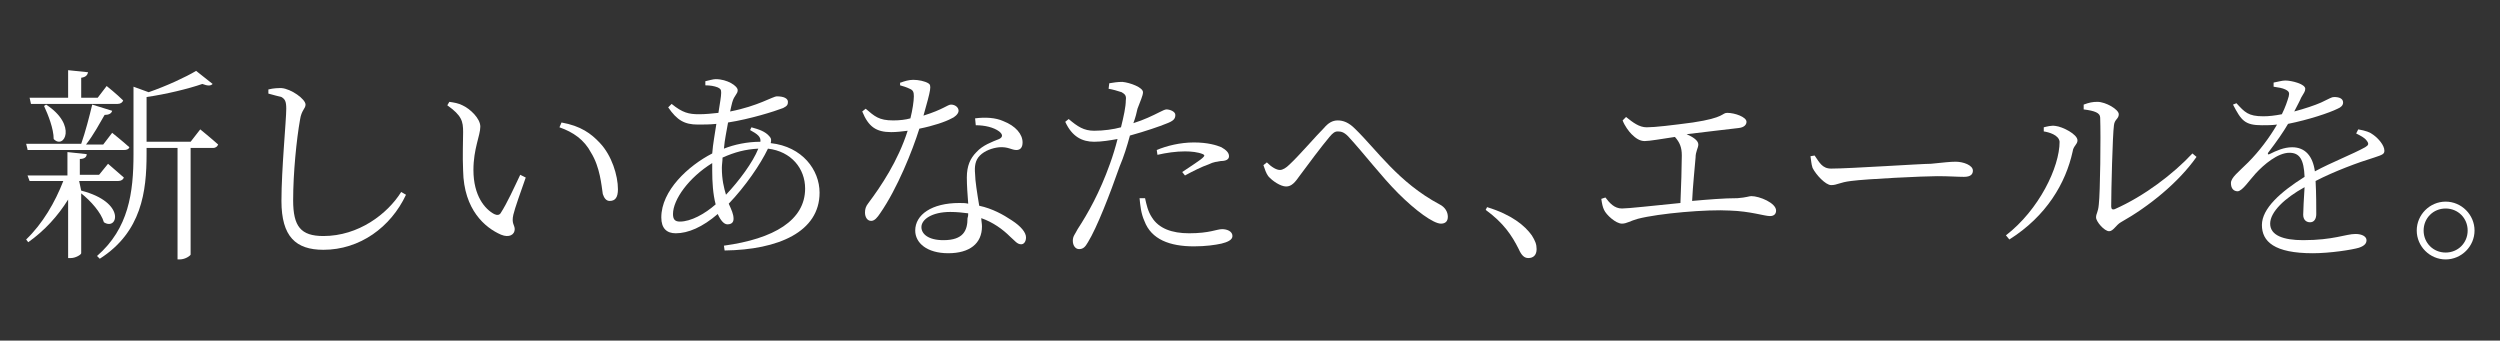
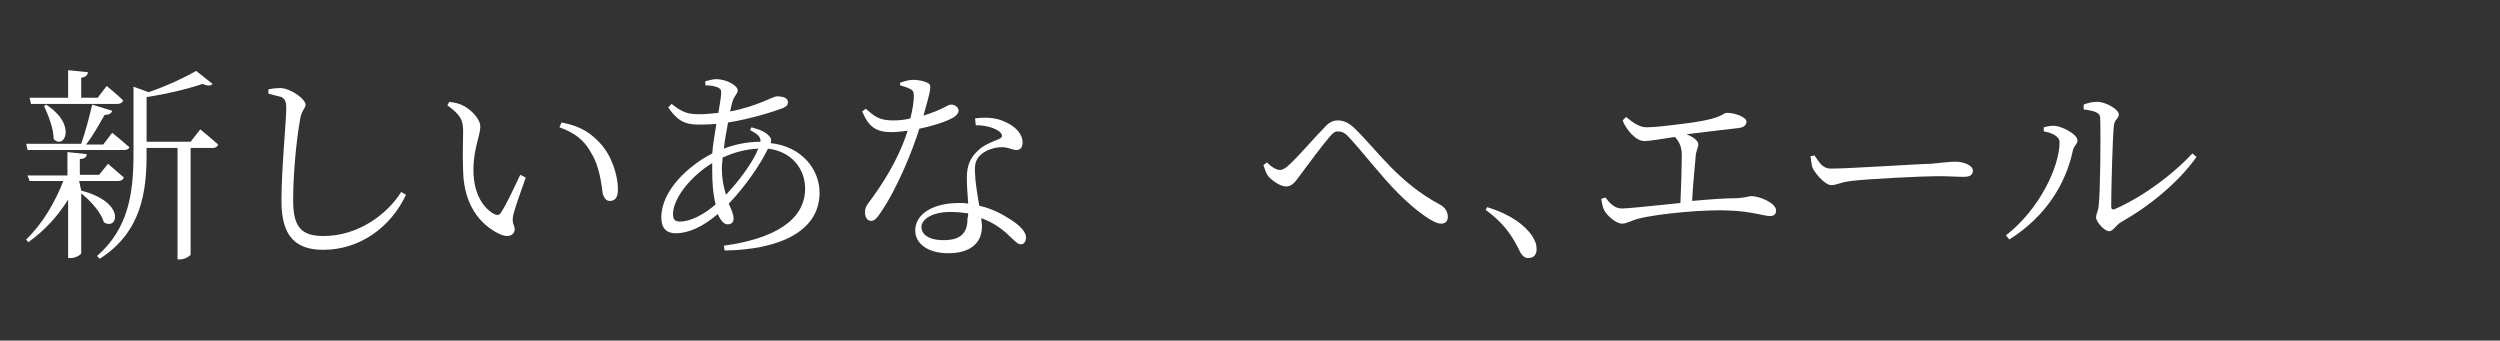
<svg xmlns="http://www.w3.org/2000/svg" version="1.1" id="レイヤー_1" x="0px" y="0px" viewBox="0 0 363.3 49.5" style="enable-background:new 0 0 363.3 49.5;" xml:space="preserve">
  <rect x="0" y="0" width="363.3" height="49.5" fill="#333333" stroke="none" />
  <style type="text/css">
	.st0{fill:#FFFFFF;}
</style>
  <g>
    <path class="st0" d="M11.8,27.7c6.6,1.7,5.3,5.9,3.3,4.6c-0.4-1.4-1.9-3.1-3.3-4.2v8.7c0,0.2-0.8,0.7-1.5,0.7H9.9v-8.5   c-1.5,2.4-3.4,4.5-5.8,6.2l-0.3-0.4c2.4-2.3,4.2-5.4,5.4-8.5H4.3L4,25.5h5.8v-3.4l2.8,0.3c0,0.4-0.3,0.7-1,0.7v2.3h2.8l1.3-1.6   c0,0,1.4,1.2,2.3,2c-0.1,0.3-0.4,0.5-0.8,0.5h-5.7L11.8,27.7L11.8,27.7z M4,21.7l-0.2-0.8h8c0.6-1.7,1.2-4,1.6-5.7l2.9,0.9   c-0.1,0.4-0.5,0.6-1.1,0.6c-0.7,1.2-1.6,2.9-2.7,4.3h2.5l1.3-1.7c0,0,1.5,1.2,2.5,2.1c-0.1,0.3-0.4,0.4-0.8,0.4H4z M4.3,14.2h5.6   v-4l2.9,0.3c-0.1,0.4-0.3,0.7-1,0.8v2.9h2.4l1.3-1.7c0,0,1.5,1.2,2.4,2.1c-0.1,0.3-0.4,0.5-0.8,0.5H4.5L4.3,14.2z M6.7,15.2   c4.6,3,2.6,6.6,1.1,5c0-1.5-0.8-3.5-1.4-4.8L6.7,15.2z M29.1,18.8c0,0,1.6,1.3,2.6,2.2c-0.1,0.3-0.4,0.5-0.7,0.5h-3.3V37   c0,0.1-0.7,0.7-1.6,0.7h-0.3V21.5h-4.5v0.9c0,5.4-0.7,11.3-6.8,15.2l-0.4-0.4c4.6-4,5.3-9.2,5.3-14.8v-9.8l2.2,0.8   c2.6-0.9,5.4-2.2,6.9-3.1l2.4,1.9c-0.3,0.3-0.7,0.3-1.5,0c-2,0.7-5.3,1.5-8.1,1.9v6.5h6.4L29.1,18.8z" />
    <path class="st0" d="M39,13.6V13c0.8-0.2,1.4-0.2,1.9-0.2c1.4,0.1,3.5,1.6,3.5,2.4c0,0.6-0.6,0.8-0.8,2.2c-0.5,2.8-1,7.7-1,11.7   c0,3.8,1.1,5.2,4.4,5.2c5.1,0,9.3-3.2,11.3-6.4l0.7,0.4c-2.2,4.7-6.7,8-12,8c-4,0-6.1-1.9-6.1-7.1c0-4.6,0.7-11.7,0.7-13.4   c0-1.1-0.2-1.4-0.7-1.7C40.4,14,39.8,13.8,39,13.6z" />
    <path class="st0" d="M67.3,19.2c0-1.6-0.2-2.4-2.3-3.9l0.3-0.5c0.7,0.1,1.3,0.2,1.9,0.5c1.1,0.5,2.6,1.9,2.6,3.1c0,1.3-1,3.2-1,6.3   c0,3.8,1.7,5.7,3,6.4c0.4,0.2,0.8,0.2,1-0.2c0.9-1.4,1.9-3.6,2.8-5.5l0.8,0.4c-0.7,2-1.6,4.5-1.8,5.4c-0.3,1.3,0.2,1.5,0.2,2.1   c0,0.8-0.8,1.3-2,0.8c-2.3-1-5.4-3.6-5.5-9.3C67.2,22.6,67.3,20.5,67.3,19.2z M81.3,18.5l0.3-0.7c2.8,0.5,4.3,1.6,5.6,3   c1.7,1.8,2.6,4.7,2.6,6.7c0,1.2-0.4,1.7-1.2,1.7c-0.5,0-0.8-0.4-1-1c-0.2-1.3-0.4-3.9-1.7-6C84.9,20.3,83.3,19.2,81.3,18.5z" />
    <path class="st0" d="M109.2,18.5c1.1,0.3,2,0.6,2.6,1.3c0.3,0.3,0.3,0.6,0.2,1c4.6,0.5,7.1,3.9,7.1,7.2c0,5.7-6,8.3-13.8,8.4   l-0.1-0.7c7.3-1,11.8-3.7,11.8-8.3c0-2.9-2-5.4-5.4-5.8c-1.1,2.3-3.3,5.5-5.7,8c0.4,0.9,0.7,1.5,0.7,2.2c0,0.6-0.4,0.8-0.9,0.8   c-0.5,0-1-0.6-1.4-1.5c-2.2,1.9-4.3,2.8-6.1,2.8c-1.3,0-2.1-0.7-2.1-2.3c0-3.9,3.9-7.5,7.4-9.3c0.1-1.4,0.4-2.9,0.6-4.3   c-0.9,0.1-1.9,0.1-2.7,0.1c-1.9,0-3-0.6-4.3-2.5l0.5-0.5c1.6,1.3,2.5,1.5,4,1.5c0.9,0,1.9-0.1,2.8-0.2c0.2-1.3,0.4-2.4,0.4-2.9   s-0.1-0.6-0.5-0.8c-0.5-0.2-1.1-0.3-1.8-0.3l0-0.6c0.5-0.1,1.1-0.3,1.5-0.3c1.7,0,3.2,1,3.2,1.6c0,0.6-0.5,0.7-0.8,1.8   c-0.1,0.4-0.2,0.8-0.3,1.3c4.1-0.8,6.2-2.2,6.8-2.2c1,0,1.6,0.3,1.6,0.8c0,0.4-0.1,0.6-0.7,0.9c-1.3,0.5-4.8,1.6-8,2.1   c-0.2,1.2-0.5,2.5-0.6,3.8c1.5-0.6,3.4-1,5.3-1c0.1-0.7-0.4-1.1-1.5-1.7L109.2,18.5z M104,29.7c-0.4-1.5-0.5-3.3-0.5-4.9   c0-0.4,0-0.7,0-1.1c-3.4,2.1-5.7,5.3-5.7,7.4c0,0.8,0.3,1.1,1,1.1C100.4,32.2,102.4,31.1,104,29.7z M105.5,28.3   c1.9-2,3.9-4.7,4.7-6.7c-1.9,0.1-3.4,0.5-5.2,1.3c0,0.5-0.1,1-0.1,1.5C104.9,26.1,105.2,27.3,105.5,28.3z" />
    <path class="st0" d="M130.9,12c0.5-0.2,1.2-0.4,1.8-0.4c0.8,0,1.7,0.2,2.2,0.5c0.5,0.3,0.4,0.8-0.7,4.7c2.9-0.9,3.5-1.6,4-1.6   c0.6,0,1.1,0.4,1.1,0.9c0,0.5-0.7,1-1,1.1c-0.9,0.5-2.7,1.1-4.7,1.5c-1,3.2-3.2,8.7-5.7,12.3c-0.4,0.6-0.8,1.1-1.3,1.1   c-0.6,0-0.9-0.6-0.9-1.2c0-0.5,0.1-0.9,0.5-1.4c1.8-2.4,4.3-6.1,5.7-10.5c-0.8,0.1-1.6,0.2-2.4,0.2c-2.2,0-3.3-0.8-4.2-3l0.5-0.4   c1.3,1.1,1.9,1.7,4,1.7c0.9,0,1.8-0.1,2.5-0.3c0.3-1.2,0.5-2.5,0.5-3.2c0-0.6-0.1-0.9-0.6-1.1c-0.4-0.2-1-0.4-1.4-0.5V12z    M141.7,17.2c1.5-0.2,3-0.1,4.1,0.4c1.8,0.7,2.8,1.9,2.8,3.1c0,0.7-0.3,1.1-0.9,1.1c-0.7,0-1.2-0.5-2.5-0.4c-1,0.1-2.1,0.5-2.8,1.2   c-0.7,0.7-0.8,1.6-0.7,2.7c0,0.9,0.3,2.8,0.6,4.6c1.9,0.4,3.5,1.3,4.7,2.1c1.4,0.9,2.1,1.8,2.1,2.5c0,0.6-0.3,1-0.7,1   c-0.6,0-0.9-0.5-1.6-1.1c-1.1-1.1-2.5-2.1-4.2-2.7c0,0.4,0.1,0.8,0.1,1.2c0,2.5-1.8,3.9-4.9,3.9c-3.1,0-4.8-1.5-4.8-3.3   c0-2.3,2.4-4,6.4-4c0.5,0,0.9,0,1.3,0.1c-0.1-1.3-0.2-2.7-0.2-3.8c0-1.7,0.5-2.8,1.4-3.7c0.9-1,2.3-1.5,3.3-1.9   c0.6-0.3,0.5-0.7,0-1.1c-0.8-0.6-2.1-0.9-3.4-0.9L141.7,17.2z M140.7,31c-0.8-0.1-1.6-0.2-2.6-0.2c-2.7,0-4.2,1.1-4.2,2.2   c0,1,1,1.9,3.2,1.9c2.9,0,3.5-1.4,3.5-3.2C140.7,31.4,140.7,31.2,140.7,31z" />
-     <path class="st0" d="M161.2,12.1c0.6-0.1,1.2-0.2,1.9-0.2c1.1,0.1,3,0.8,3,1.5c0,0.5-0.4,1.3-0.8,2.4c-0.1,0.5-0.3,1.3-0.6,2.1   c1.6-0.5,2.8-1.1,3.8-1.6c0.4-0.2,0.8-0.4,1-0.4c0.5,0,1.3,0.3,1.3,0.8c0,0.6-0.3,0.9-1.4,1.3c-0.7,0.3-3,1.1-5.2,1.7   c-0.4,1.5-0.9,3.1-1.5,4.5c-1.4,4-3.3,8.9-4.6,11c-0.4,0.7-0.7,1-1.3,1c-0.5,0-0.9-0.5-0.9-1.2c0-0.7,0.3-0.9,0.7-1.7   c1.5-2.3,3.2-5.3,4.7-9.5c0.4-1.1,0.8-2.4,1.1-3.6c-1.1,0.2-2.3,0.4-3.4,0.4c-1.7,0-3.2-0.7-4.2-2.9l0.5-0.4   c1.3,1.1,2.2,1.7,3.7,1.7c1.4,0,2.8-0.2,3.9-0.5c0.4-1.6,0.7-3,0.7-3.9c0.1-0.7-0.1-0.9-0.6-1.2c-0.6-0.2-1.3-0.4-1.9-0.5   L161.2,12.1z M166.4,28.8c0.2,0.9,0.4,1.9,1,2.8c1,1.6,2.9,2.3,5.4,2.3c3,0,4-0.6,4.8-0.6c0.7,0,1.5,0.3,1.5,1   c0,0.6-0.8,0.9-1.6,1.1c-0.9,0.2-2.3,0.4-4,0.4c-3.5,0-6.2-1-7.2-3.7c-0.5-1.1-0.6-2.3-0.7-3.3L166.4,28.8z M168.1,21.8   c1.4-0.6,3.4-1.1,5.4-1.1s3.3,0.4,4,0.7c0.7,0.4,1.1,0.8,1.1,1.3c0,0.5-0.5,0.7-1.2,0.7c-0.5,0.1-1,0.1-1.8,0.5   c-0.9,0.3-2.3,1-3.4,1.6l-0.4-0.5c1-0.7,2.8-1.8,3.1-2.2c0.2-0.2,0.1-0.3-0.1-0.4c-0.7-0.3-1.7-0.4-2.6-0.4c-1.3,0-2.7,0.2-4,0.5   L168.1,21.8z" />
    <path class="st0" d="M183.6,24l0.5-0.4c0.7,0.7,1.4,1.1,1.9,1.1c0.4,0,0.9-0.3,1.4-0.8c1.4-1.3,3.8-4.1,5-5.3   c0.6-0.7,1.2-1.1,2-1.1c0.8,0,1.6,0.3,2.5,1.2c3.2,3.1,6.3,7.8,12.3,11c0.8,0.4,1.2,1.1,1.2,1.8c0,0.6-0.3,1-1,1   c-1.1,0-3.7-1.9-6.2-4.4c-2.5-2.5-4.9-5.7-7.3-8.3c-0.6-0.6-1-0.7-1.5-0.7c-0.4,0-0.7,0.2-1.2,0.8c-1.1,1.3-3.2,4.1-4.3,5.6   c-0.7,1-1.2,1.6-2,1.6c-0.8,0-2-0.8-2.6-1.5C184,25.2,183.8,24.6,183.6,24z" />
    <path class="st0" d="M216.1,30.1c3.6,1.1,5.5,2.7,6.5,4.1c0.5,0.8,0.7,1.3,0.7,2c0,0.9-0.5,1.3-1.2,1.3c-0.6,0-1-0.4-1.4-1.3   c-1-2-2.2-3.8-4.8-5.7L216.1,30.1z" />
    <path class="st0" d="M236.3,17c1,0.8,1.9,1.5,3,1.5c1.2,0,3.7-0.3,6.7-0.7c4.7-0.7,4.2-1.4,5-1.4c1.1,0,2.8,0.6,2.8,1.3   c0,0.4-0.3,0.8-1.1,0.9c-1.1,0.1-4.9,0.6-7.6,0.9c0.9,0.4,1.7,0.9,1.7,1.5c0,0.5-0.4,1-0.4,1.9c-0.1,1.3-0.4,4.1-0.5,6.3   c2.3-0.2,4.6-0.4,6.6-0.4c1.3-0.1,1.7-0.3,2-0.3c1.2,0,3.6,1,3.6,2.1c0,0.5-0.3,0.8-0.9,0.8c-0.8,0-2.8-0.7-5.8-0.8   c-3.3-0.2-10.3,0.4-13.4,1.2c-1.1,0.3-1.6,0.7-2.3,0.7c-0.9,0-2.3-1.3-2.6-2c-0.2-0.4-0.3-0.9-0.4-1.6l0.6-0.2   c0.6,0.8,1.3,1.6,2.4,1.6c0.9,0,4.5-0.4,8.5-0.8c0.1-2.2,0.2-5.6,0.2-6.9c0-1.2-0.3-1.9-1-2.7c-2,0.3-3.7,0.6-4.4,0.6   c-0.7,0-1.3-0.4-1.9-1c-0.4-0.4-1-1.2-1.3-2L236.3,17z" />
    <path class="st0" d="M263.7,22.6c0.7,1,1.1,1.9,2.4,1.9c2.7,0,13.1-0.7,14.5-0.7c2-0.2,2.8-0.3,3.6-0.3c1.1,0,2.5,0.5,2.5,1.3   c0,0.5-0.3,0.9-1.3,0.9c-1,0-2.1-0.1-3.9-0.1c-1.9,0-10.3,0.4-12.5,0.7c-1.7,0.2-2,0.6-2.9,0.6c-0.8,0-2.2-1.5-2.7-2.5   c-0.2-0.6-0.2-1.1-0.3-1.7L263.7,22.6z" />
    <path class="st0" d="M297,19.1v-0.6c0.4-0.1,1.1-0.3,1.7-0.2c1,0.1,3.2,1.2,3.2,2.1c0,0.6-0.6,0.8-0.7,1.6c-1,4.6-3.8,9.4-9.2,12.8   l-0.5-0.6c4.8-3.7,7.8-9.9,7.8-13.6C299.2,19.6,297.7,19.2,297,19.1z M302.8,15.2c0.8-0.3,1.3-0.4,2-0.4c1.2,0,3.1,1.1,3.1,1.8   c0,0.7-0.6,0.7-0.7,1.6c-0.2,1.4-0.4,9.5-0.4,11.8c0,0.4,0.2,0.5,0.5,0.4c4.3-1.9,8.5-5.1,11.3-8.1l0.6,0.5   c-2.6,3.7-6.9,7.2-11,9.5c-0.7,0.4-1.1,1.3-1.7,1.3c-0.7,0-1.9-1.4-1.9-2c0-0.6,0.3-0.7,0.4-1.9c0.2-1.7,0.3-9.8,0.2-12.6   c0-0.7-0.8-1-2.4-1.2L302.8,15.2z" />
-     <path class="st0" d="M342.7,18.8c1.1,0.2,1.7,0.4,2.2,0.8c0.7,0.5,1.6,1.5,1.6,2.3c0,0.5-0.3,0.6-1.5,1c-2.3,0.7-5.8,2-8.5,3.4   c0.1,1.7,0.1,3.9,0.1,4.8c0,0.7-0.3,1.2-0.9,1.2c-0.5,0-1-0.3-1-1.1c0-0.7,0.1-2.3,0.2-4c-2.9,1.6-5,3.6-5,5.3   c0,1.7,1.9,2.4,4.8,2.4c4.4,0,6.2-0.9,7.6-0.9c1,0,1.6,0.4,1.6,0.9c0,0.4-0.2,0.8-1.1,1.1c-1,0.3-4.2,0.8-6.7,0.8   c-5.6,0-7.4-1.7-7.4-4.1s2.7-4.8,6.2-7c-0.1-2.5-0.7-3.5-2.2-3.5c-1.7,0-3.7,1.7-4.9,3c-1,1.1-1.9,2.5-2.6,2.6c-0.6,0-1-0.4-1-1.2   c0-0.8,1.1-1.6,2.5-3c1.6-1.6,3.1-3.6,4.2-5.5c-0.7,0.1-1.5,0.1-2.2,0.1c-2.5,0-3-0.7-4.2-3L325,15c1.2,1.3,1.7,1.9,3.9,1.9   c0.8,0,1.7-0.1,2.7-0.3c0.5-1,0.8-1.9,1-2.6c0.1-0.5,0.1-0.7-0.5-1c-0.4-0.2-1-0.3-1.7-0.4v-0.6c0.6-0.1,1.2-0.3,1.7-0.3   c0.9,0,2.9,0.5,2.9,1.2c0,0.4-0.2,0.6-0.6,1.3c-0.2,0.5-0.6,1.2-1,2c1.5-0.4,3-0.9,3.9-1.3c1.3-0.6,1.5-0.8,1.9-0.8   c0.7,0,1.3,0.2,1.3,0.8c0,0.4-0.3,0.7-0.8,0.9c-1.2,0.6-4.2,1.6-7.2,2.2c-0.7,1.2-1.6,2.5-2.9,4.2c-0.1,0.2,0,0.3,0.2,0.2   c1-0.5,2.1-1,3.3-1c1.9,0,3,1.3,3.3,3.5c2.4-1.3,5.5-2.5,7.3-3.5c0.5-0.3,0.6-0.5,0.2-1c-0.3-0.4-0.9-0.7-1.5-1L342.7,18.8z" />
-     <path class="st0" d="M351.2,33.5c0-2.3,1.9-4.2,4.2-4.2c2.3,0,4.2,1.9,4.2,4.2c0,2.3-1.9,4.2-4.2,4.2   C353.1,37.7,351.2,35.8,351.2,33.5z M352.2,33.5c0,1.8,1.4,3.2,3.2,3.2c1.8,0,3.2-1.4,3.2-3.2c0-1.8-1.4-3.2-3.2-3.2   C353.6,30.3,352.2,31.7,352.2,33.5z" />
  </g>
</svg>